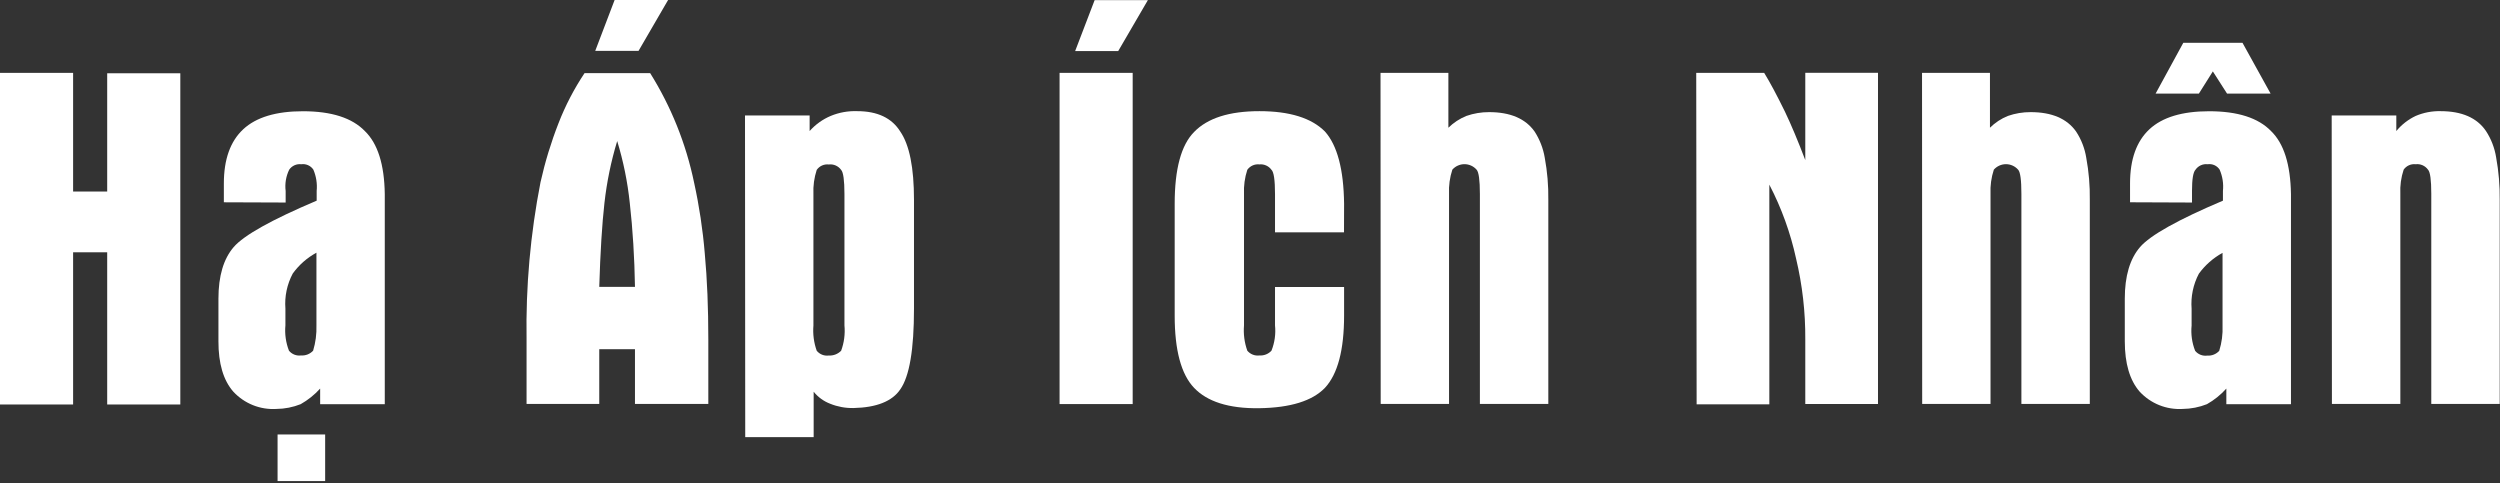
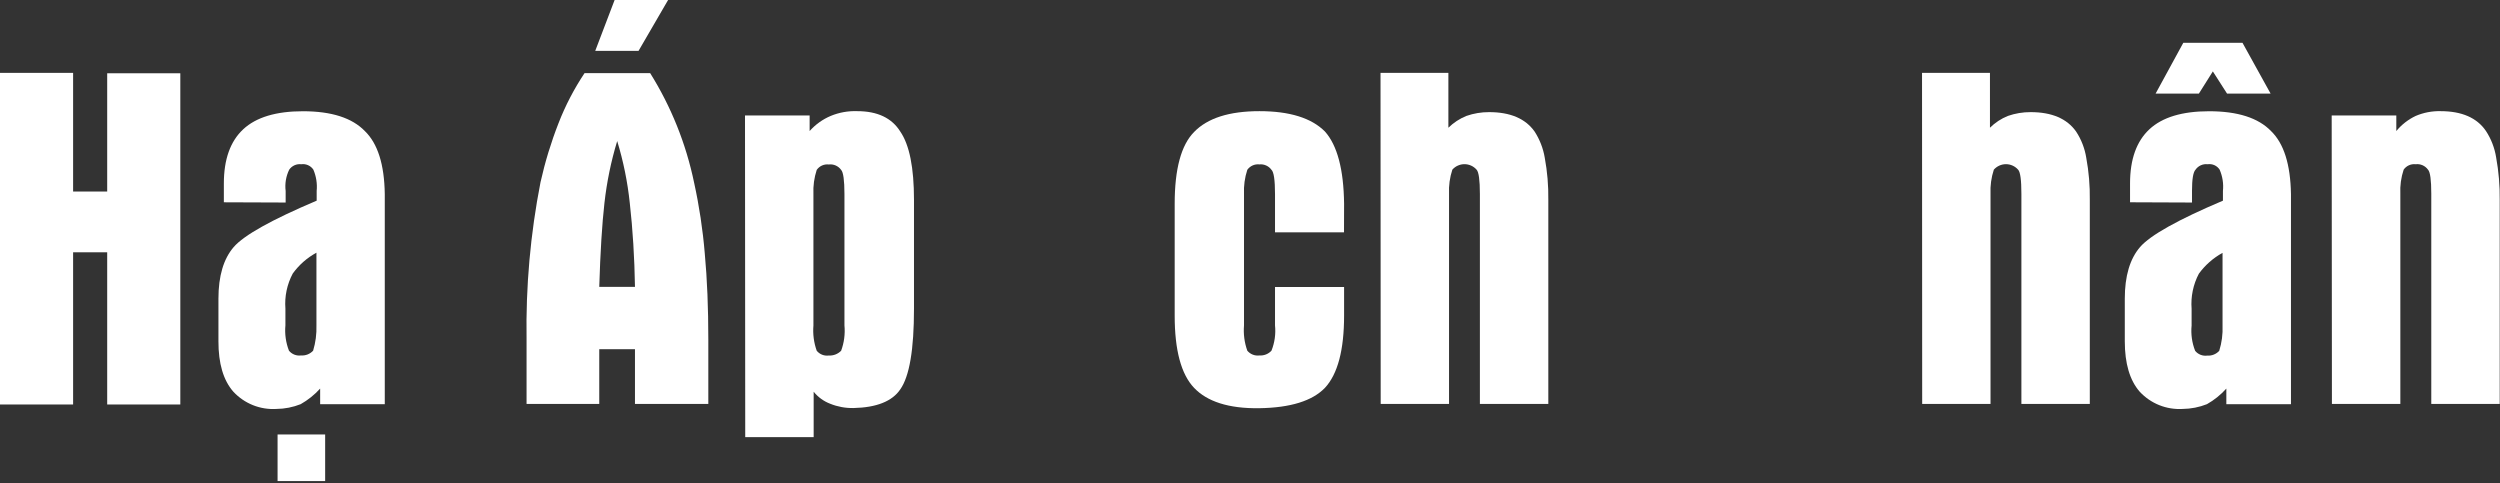
<svg xmlns="http://www.w3.org/2000/svg" width="181" height="35" viewBox="0 0 181 35" fill="none">
  <rect x="0" y="0" width="181" height="35" fill="#333333" stroke="none" />
  <path d="M0 5.276H5.293V13.867H7.761V5.305H13.055V29.285H7.761V18.266H5.293V29.285H0V5.276Z" fill="white" />
  <path d="M16.207 14.646V13.283C16.207 11.536 16.675 10.228 17.611 9.358C18.547 8.487 19.991 8.054 21.933 8.054C24 8.054 25.495 8.534 26.419 9.493C27.343 10.388 27.829 11.902 27.858 14.055V29.262H23.179V28.133C22.772 28.582 22.297 28.963 21.769 29.262C21.211 29.484 20.616 29.601 20.015 29.607C19.434 29.643 18.852 29.549 18.312 29.333C17.772 29.116 17.287 28.782 16.891 28.355C16.17 27.532 15.811 26.316 15.815 24.706V21.623C15.815 19.985 16.184 18.74 16.921 17.886C17.658 17.032 19.66 15.913 22.927 14.528V13.827C22.978 13.3 22.895 12.769 22.688 12.283C22.593 12.141 22.461 12.029 22.305 11.96C22.15 11.891 21.979 11.867 21.81 11.891C21.643 11.871 21.474 11.897 21.32 11.966C21.167 12.035 21.035 12.145 20.939 12.283C20.705 12.761 20.615 13.298 20.681 13.827V14.663L16.207 14.646ZM20.096 34.83V31.455H23.541V34.83H20.096ZM22.91 18.295C22.233 18.664 21.647 19.179 21.196 19.804C20.781 20.582 20.596 21.463 20.664 22.343V23.559C20.607 24.181 20.695 24.808 20.921 25.39C21.025 25.517 21.16 25.615 21.312 25.675C21.465 25.735 21.63 25.756 21.793 25.735C21.956 25.746 22.119 25.721 22.271 25.662C22.422 25.602 22.559 25.509 22.67 25.39C22.849 24.797 22.93 24.178 22.91 23.559V18.295Z" fill="white" />
  <path d="M38.123 29.244V24.565C38.062 20.748 38.401 16.935 39.134 13.189C39.459 11.733 39.895 10.303 40.439 8.914C40.934 7.642 41.565 6.428 42.322 5.293H47.071C48.593 7.727 49.67 10.413 50.253 13.224C50.624 14.911 50.882 16.621 51.025 18.342C51.201 20.231 51.282 22.307 51.282 24.565V29.244H45.972V25.284H43.386V29.244H38.123ZM44.498 0H48.37L46.229 3.685H43.094L44.498 0ZM43.386 20.769H45.972C45.937 18.644 45.812 16.622 45.597 14.704C45.438 13.181 45.132 11.677 44.685 10.212C44.24 11.678 43.931 13.181 43.761 14.704C43.591 16.207 43.463 18.231 43.386 20.781V20.769Z" fill="white" />
  <path d="M53.938 8.358H58.617V9.487C59.038 9.013 59.559 8.64 60.143 8.393C60.751 8.141 61.405 8.024 62.062 8.048C63.524 8.048 64.563 8.539 65.179 9.522C65.846 10.493 66.173 12.142 66.173 14.476V22.342C66.173 25.296 65.846 27.249 65.179 28.191C64.594 29.057 63.454 29.507 61.787 29.542C61.212 29.553 60.641 29.448 60.108 29.232C59.638 29.054 59.224 28.753 58.909 28.361V31.648H53.955L53.938 8.358ZM61.138 23.565V14.055C61.138 13.06 61.056 12.464 60.898 12.3C60.797 12.16 60.661 12.05 60.504 11.981C60.346 11.912 60.173 11.887 60.003 11.908C59.836 11.888 59.666 11.914 59.513 11.983C59.359 12.052 59.228 12.162 59.131 12.3C58.946 12.865 58.864 13.46 58.892 14.055V23.565C58.841 24.185 58.922 24.809 59.131 25.395C59.235 25.522 59.37 25.62 59.522 25.681C59.675 25.741 59.84 25.762 60.003 25.74C60.168 25.749 60.333 25.723 60.487 25.664C60.642 25.604 60.781 25.513 60.898 25.395C61.114 24.809 61.197 24.181 61.138 23.559V23.565Z" fill="white" />
-   <path d="M76.713 5.275H82.006V29.256H76.713V5.275ZM79.251 0.011H83.105L80.959 3.696H77.841L79.251 0.011Z" fill="white" />
  <path d="M97.306 16.821H92.311V14.049C92.311 13.043 92.224 12.446 92.054 12.294C91.956 12.158 91.824 12.051 91.671 11.982C91.518 11.913 91.349 11.886 91.183 11.902C91.015 11.883 90.845 11.909 90.69 11.978C90.536 12.047 90.403 12.156 90.305 12.294C90.12 12.86 90.039 13.454 90.066 14.049V23.559C90.015 24.179 90.096 24.803 90.305 25.39C90.41 25.516 90.546 25.615 90.7 25.675C90.853 25.735 91.019 25.756 91.183 25.735C91.344 25.746 91.507 25.721 91.658 25.661C91.809 25.602 91.944 25.509 92.054 25.39C92.287 24.809 92.375 24.181 92.311 23.559V20.781H97.312V22.851C97.312 25.343 96.85 27.086 95.926 28.08C95.014 29.027 93.428 29.519 91.183 29.554C88.937 29.589 87.387 29.063 86.451 28.08C85.515 27.097 85.047 25.355 85.047 22.851V14.751C85.047 12.236 85.515 10.504 86.451 9.557C87.422 8.551 88.999 8.048 91.183 8.048C93.366 8.048 94.948 8.539 95.926 9.522C96.815 10.516 97.283 12.259 97.312 14.751L97.306 16.821Z" fill="white" />
  <path d="M99.95 5.276H104.863V9.247C105.238 8.88 105.681 8.589 106.167 8.393C106.696 8.209 107.251 8.116 107.811 8.118C109.343 8.118 110.441 8.586 111.104 9.522C111.477 10.098 111.728 10.745 111.841 11.423C112.027 12.43 112.113 13.452 112.098 14.476V29.244H107.144V14.037C107.144 13.043 107.062 12.446 106.904 12.283C106.795 12.158 106.66 12.058 106.508 11.99C106.357 11.922 106.193 11.886 106.027 11.886C105.861 11.886 105.697 11.922 105.546 11.99C105.394 12.058 105.26 12.158 105.15 12.283C104.964 12.848 104.883 13.443 104.91 14.037V29.244H99.962L99.95 5.276Z" fill="white" />
-   <path d="M122.807 5.275H127.726C128.135 5.938 128.637 6.874 129.229 8.083C129.682 9.03 130.173 10.2 130.703 11.592V5.269H135.967V29.249H130.703V24.57C130.716 22.601 130.492 20.637 130.036 18.721C129.631 16.86 128.98 15.06 128.1 13.37V29.273H122.836L122.807 5.275Z" fill="white" />
  <path d="M139.155 5.276H144.073V9.247C144.445 8.878 144.886 8.588 145.372 8.393C145.9 8.209 146.456 8.116 147.015 8.118C148.548 8.118 149.646 8.586 150.308 9.522C150.686 10.096 150.937 10.744 151.045 11.423C151.231 12.43 151.317 13.452 151.302 14.476V29.244H146.349V14.037C146.349 13.043 146.273 12.446 146.109 12.283C145.999 12.158 145.864 12.058 145.713 11.99C145.561 11.922 145.397 11.886 145.232 11.886C145.066 11.886 144.902 11.922 144.75 11.99C144.599 12.058 144.464 12.158 144.354 12.283C144.169 12.848 144.087 13.443 144.114 14.037V29.244H139.166L139.155 5.276Z" fill="white" />
  <path d="M154.215 14.645V13.283C154.215 11.536 154.683 10.228 155.619 9.358C156.555 8.489 157.994 8.054 159.935 8.054C162.006 8.054 163.503 8.533 164.427 9.493C165.351 10.387 165.831 11.902 165.866 14.055V29.262H161.187V28.133C160.784 28.583 160.31 28.964 159.783 29.262C159.225 29.483 158.63 29.6 158.029 29.607C157.449 29.642 156.868 29.548 156.329 29.332C155.79 29.115 155.306 28.782 154.911 28.355C154.194 27.532 153.835 26.316 153.835 24.705V21.623C153.835 19.985 154.204 18.74 154.941 17.886C155.678 17.032 157.678 15.912 160.941 14.528V13.826C160.995 13.3 160.912 12.768 160.702 12.282C160.609 12.14 160.478 12.028 160.323 11.958C160.169 11.889 159.998 11.866 159.83 11.891C159.663 11.871 159.494 11.897 159.34 11.966C159.187 12.035 159.055 12.144 158.959 12.282C158.783 12.464 158.701 12.978 158.701 13.826V14.663L154.215 14.645ZM158.07 3.1H162.357L164.392 6.779H161.24L160.21 5.17L159.198 6.779H156.064L158.07 3.1ZM160.912 18.307C160.237 18.678 159.652 19.193 159.198 19.816C158.787 20.595 158.605 21.475 158.672 22.354V23.571C158.612 24.193 158.7 24.82 158.929 25.401C159.033 25.528 159.168 25.626 159.32 25.687C159.473 25.747 159.638 25.768 159.801 25.746C159.963 25.758 160.125 25.733 160.276 25.673C160.427 25.613 160.562 25.52 160.672 25.401C160.857 24.809 160.939 24.19 160.912 23.571V18.307Z" fill="white" />
  <path d="M168.814 8.358H173.493V9.487C173.875 9.024 174.354 8.65 174.897 8.393C175.466 8.151 176.08 8.033 176.698 8.048C178.236 8.048 179.336 8.528 179.985 9.487C180.364 10.067 180.615 10.721 180.722 11.405C180.907 12.418 180.993 13.447 180.979 14.476V29.244H176.025V14.037C176.025 13.043 175.949 12.446 175.786 12.283C175.686 12.144 175.551 12.034 175.395 11.965C175.238 11.896 175.066 11.87 174.897 11.891C174.73 11.871 174.56 11.897 174.407 11.966C174.253 12.035 174.121 12.145 174.025 12.283C173.837 12.847 173.755 13.443 173.785 14.037V29.244H168.831L168.814 8.358Z" fill="white" />
</svg>